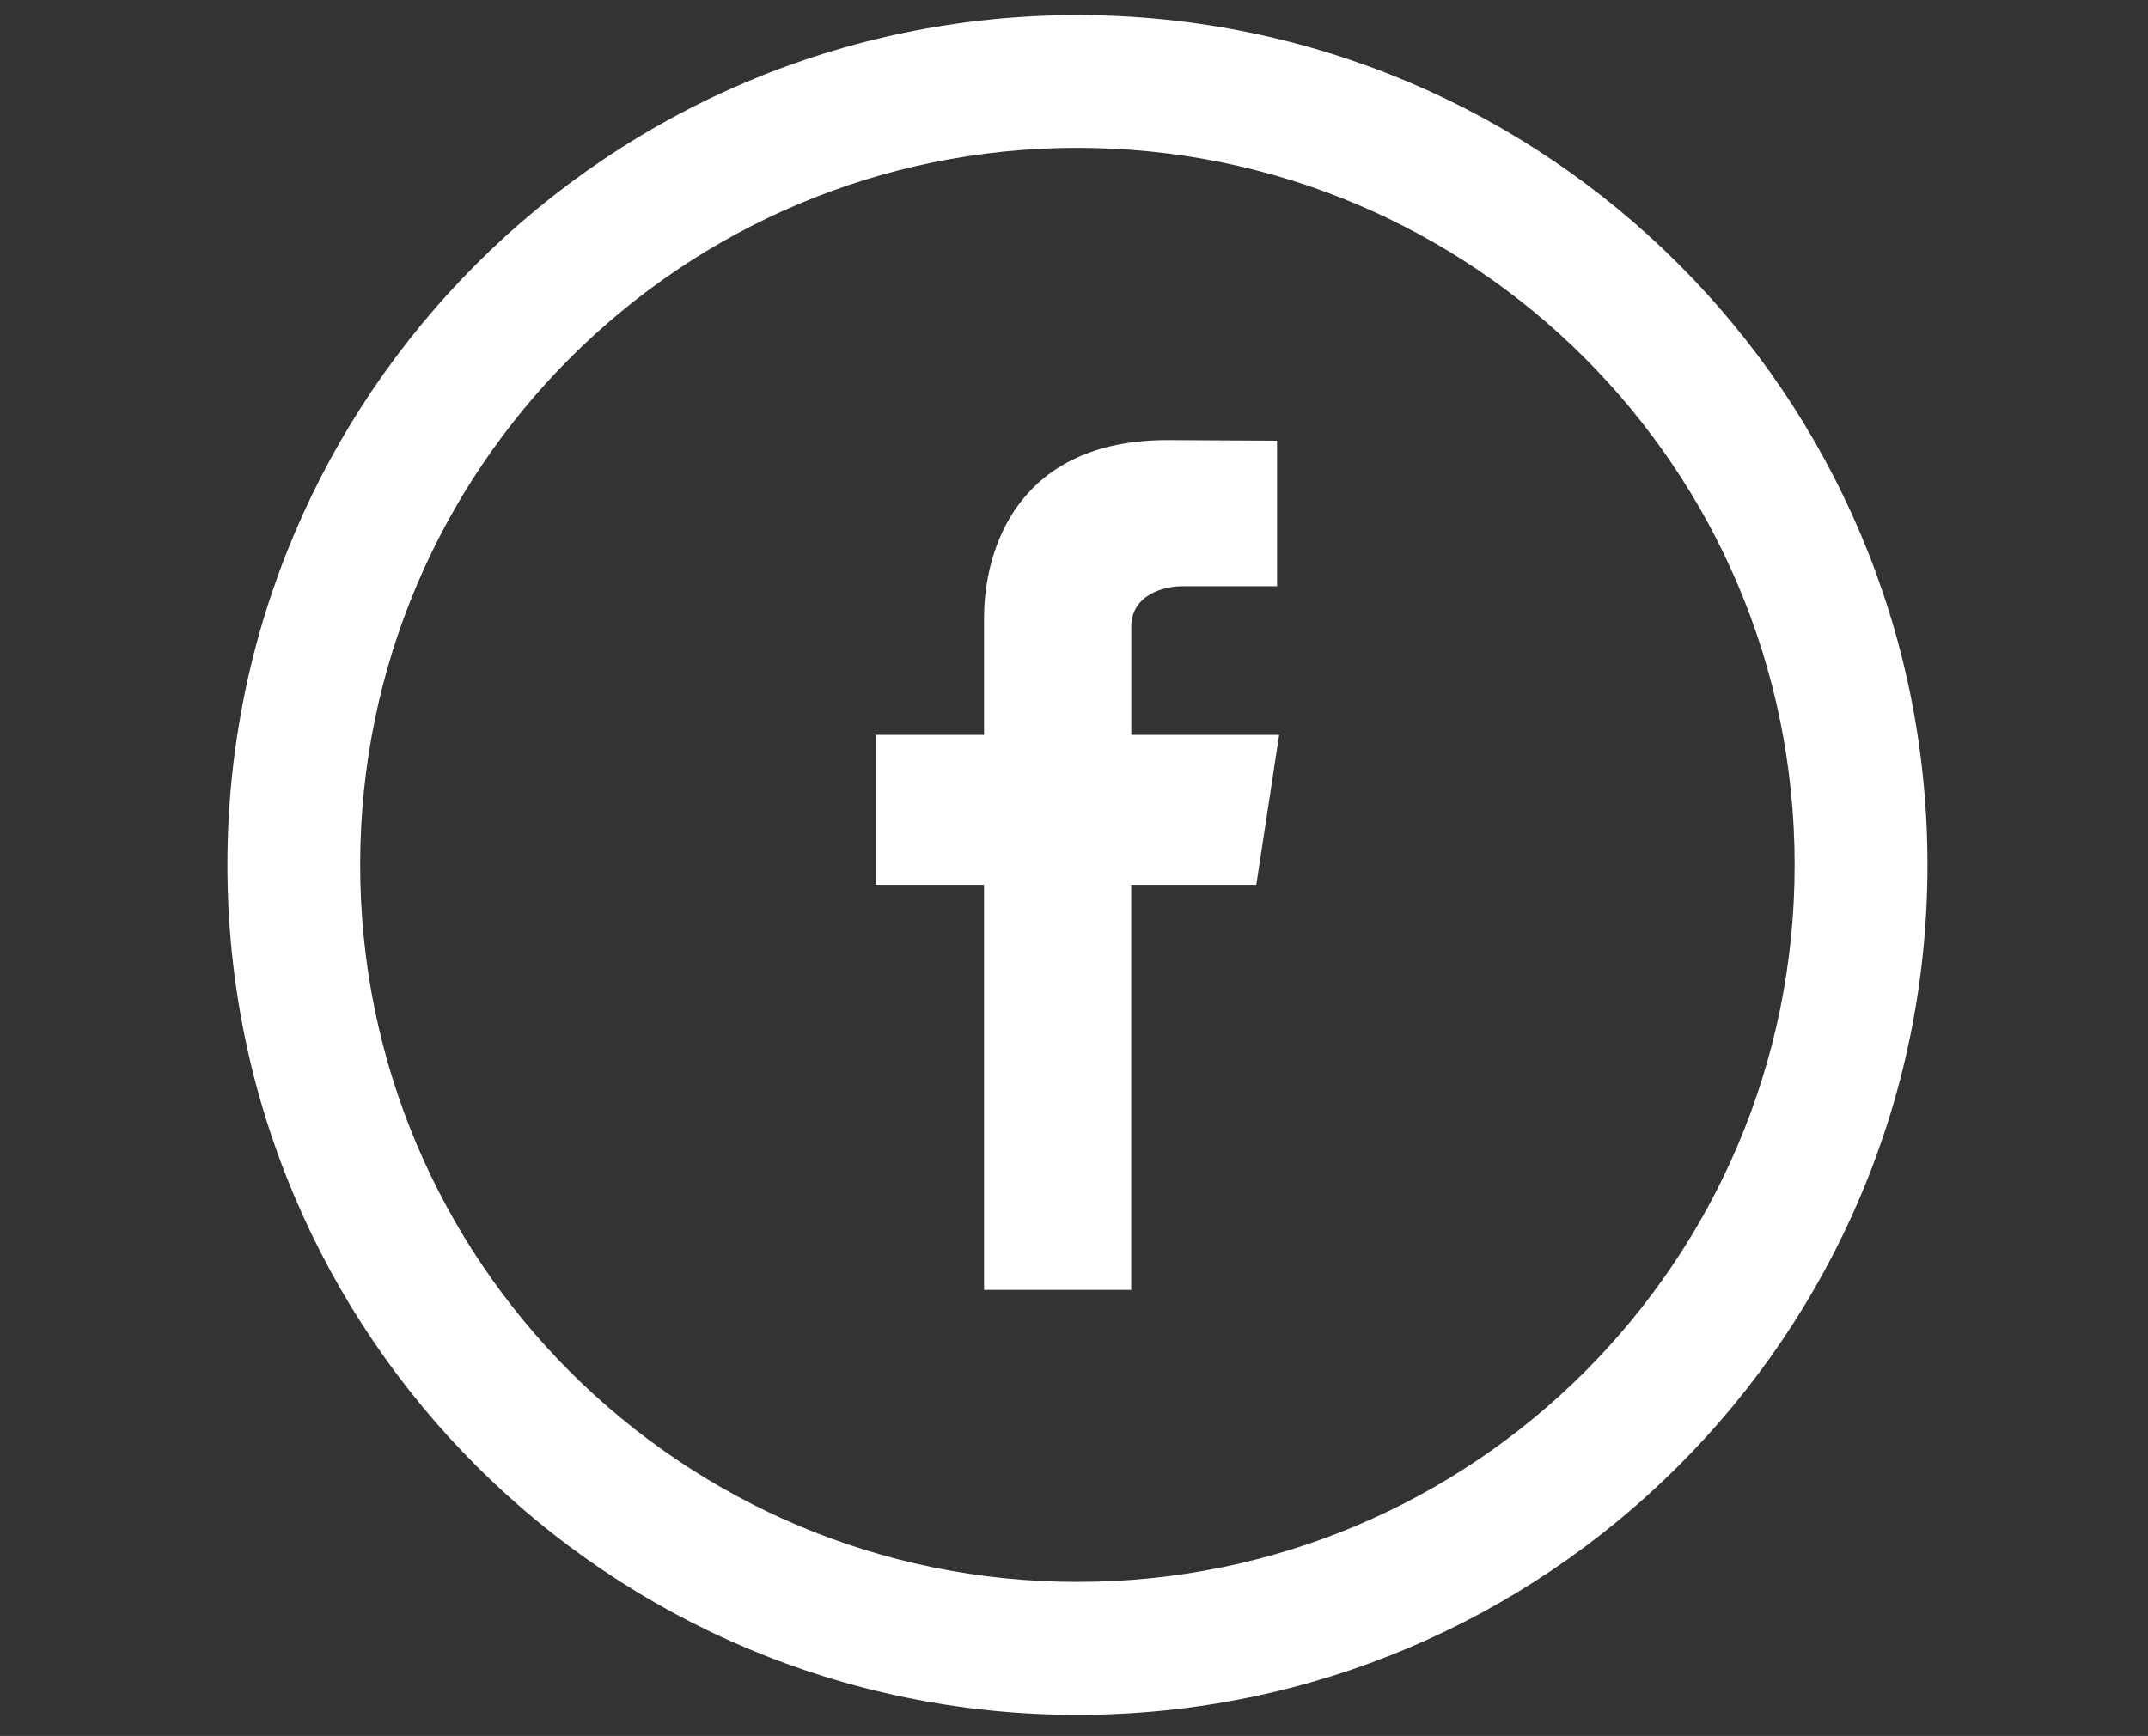
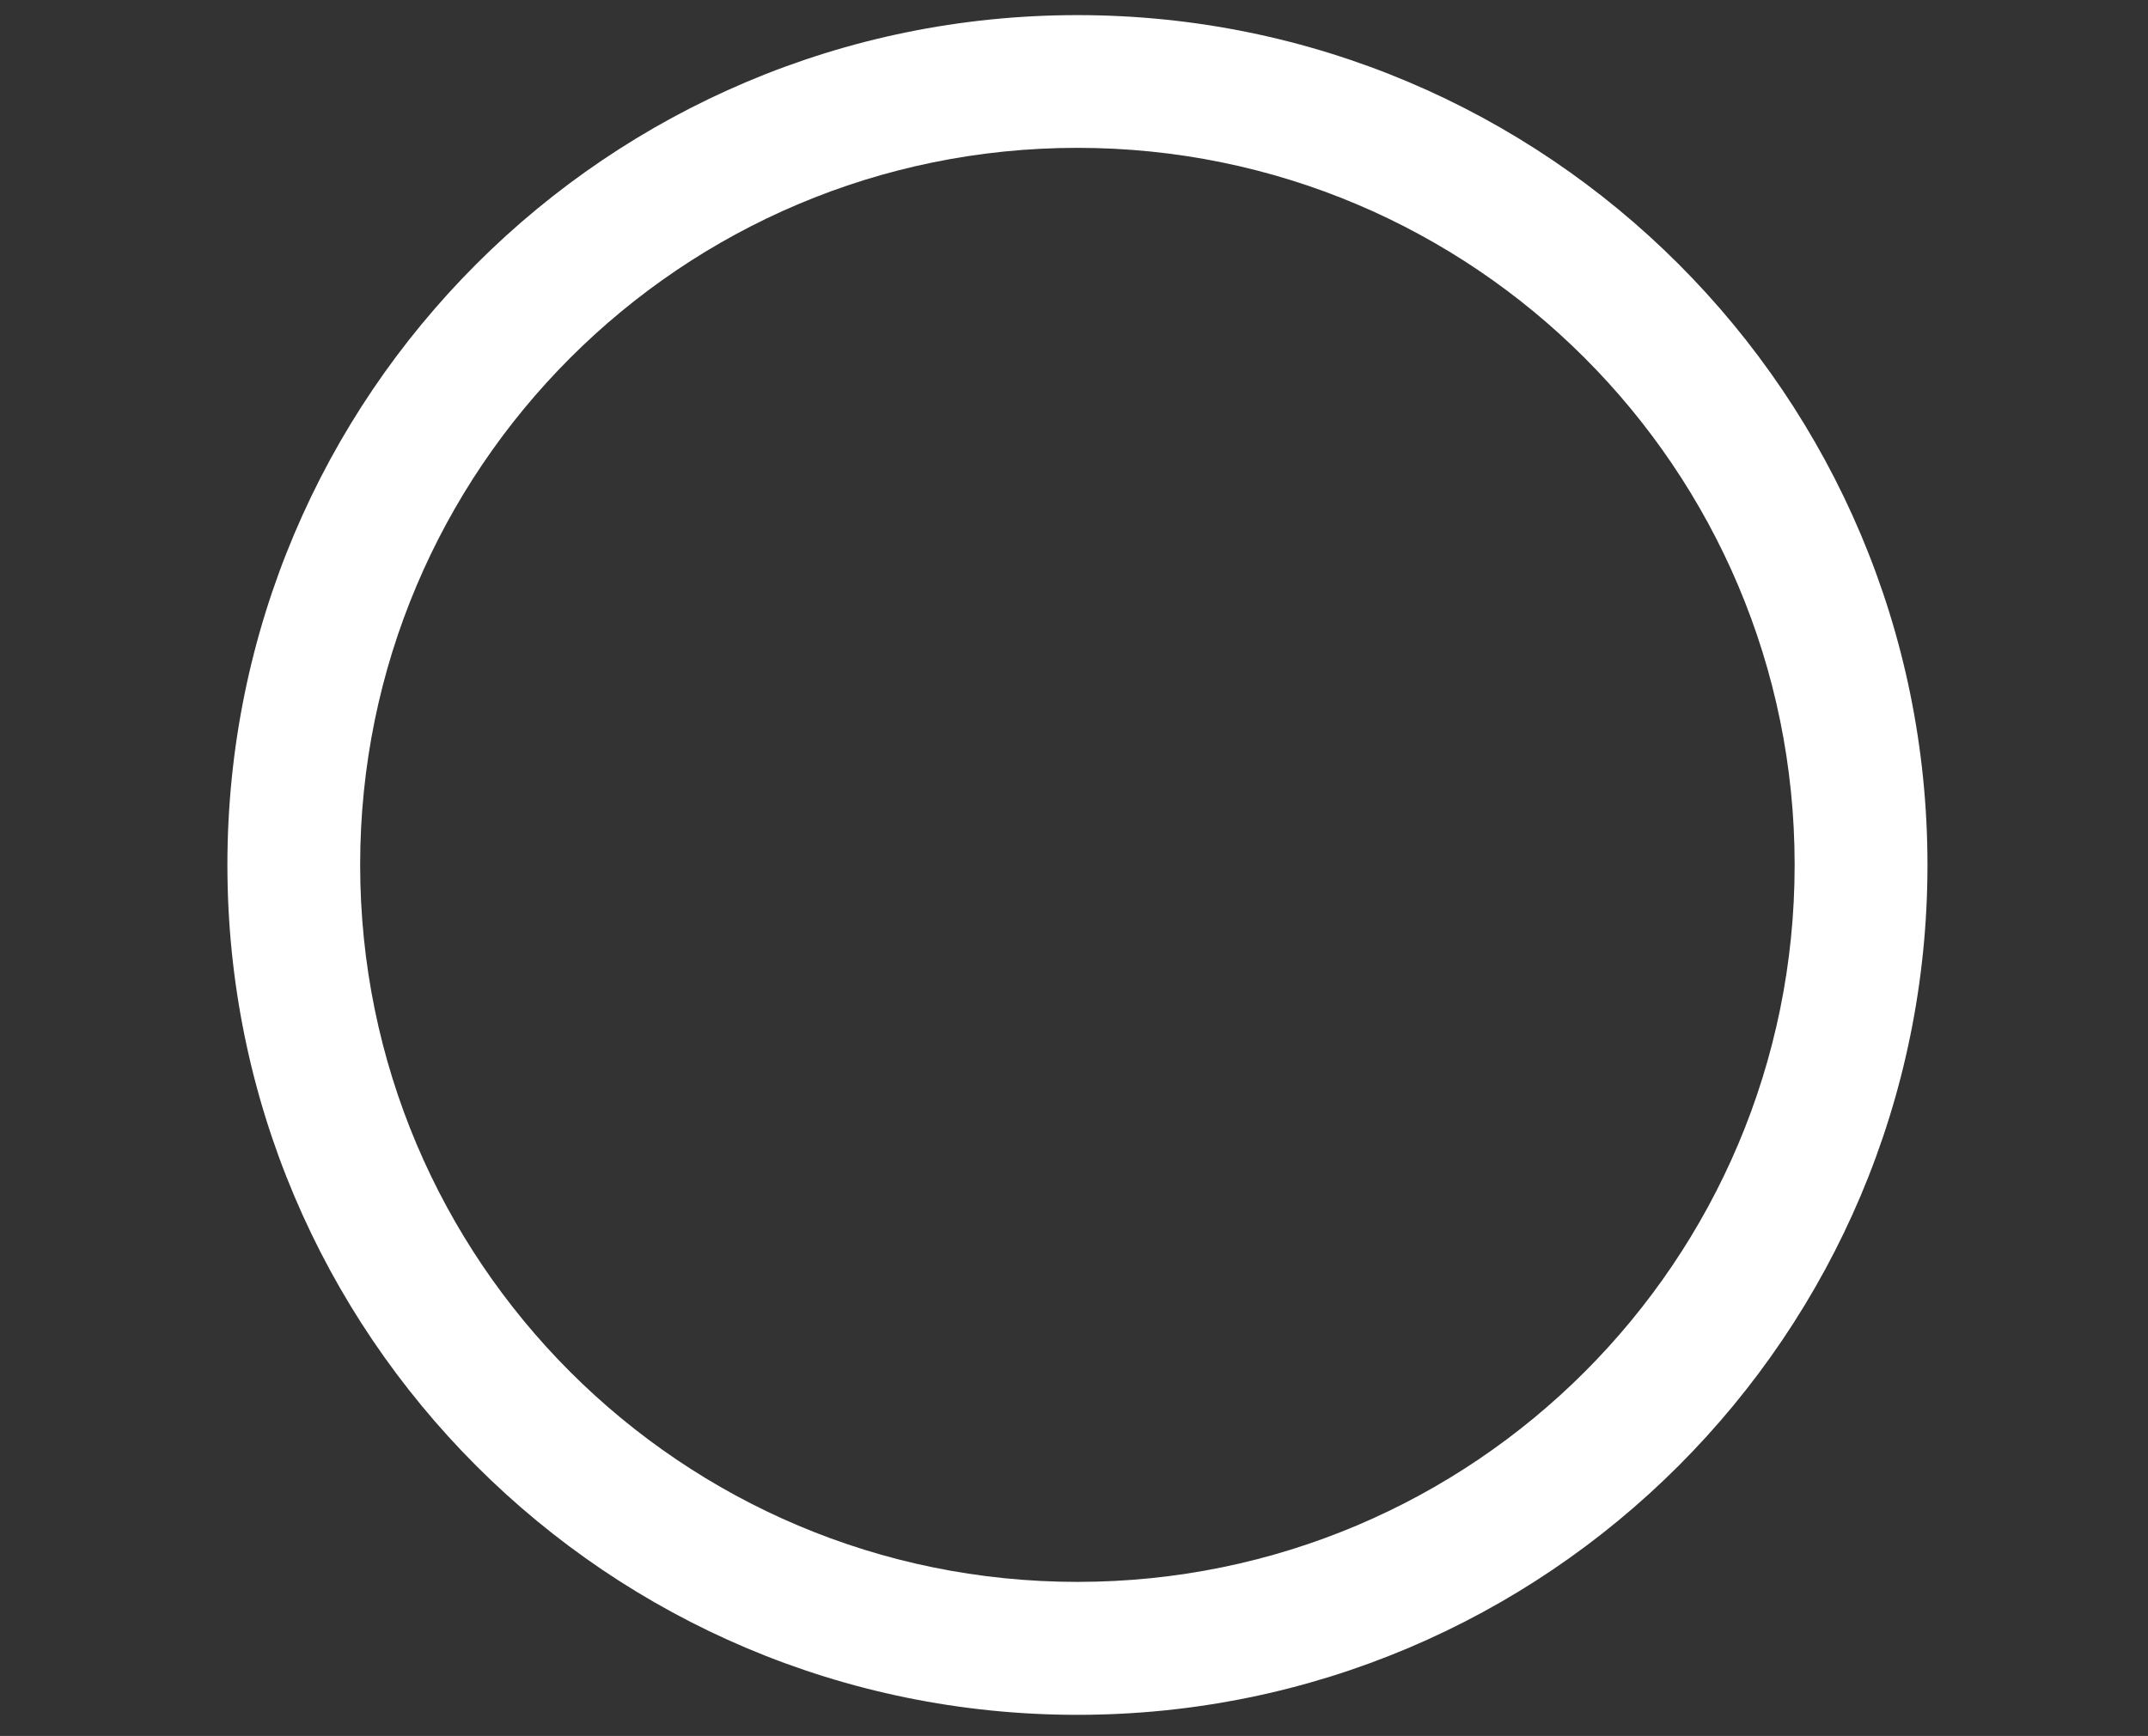
<svg xmlns="http://www.w3.org/2000/svg" version="1.1" id="Layer_1" x="0px" y="0px" width="29.689px" height="24px" viewBox="0 0 29.689 24" enable-background="new 0 0 29.689 24" xml:space="preserve">
  <rect x="0" y="0" width="29.689" height="24" fill="#333333" stroke="none" />
  <g>
    <path fill="#FFFFFF" d="M14.892,0.209c-6.489,0-11.749,5.26-11.749,11.749c0,6.49,5.26,11.75,11.749,11.75   c6.488,0,11.749-5.261,11.749-11.75C26.641,5.469,21.381,0.209,14.892,0.209z M14.892,21.87c-5.476,0-9.914-4.437-9.914-9.913   c0-5.474,4.438-9.913,9.914-9.913s9.913,4.439,9.913,9.913C24.805,17.434,20.368,21.87,14.892,21.87z" />
-     <path fill="#FFFFFF" d="M17.68,10.16h-2.044V8.668c0-0.458,0.474-0.563,0.693-0.563c0.221,0,1.322,0,1.322,0V6.092l-1.514-0.008   c-2.064,0-2.536,1.501-2.536,2.463v1.613h-1.498v2.073h1.498c0,2.663,0,5.6,0,5.6h2.034c0,0,0-2.966,0-5.6h1.729L17.68,10.16z" />
  </g>
</svg>